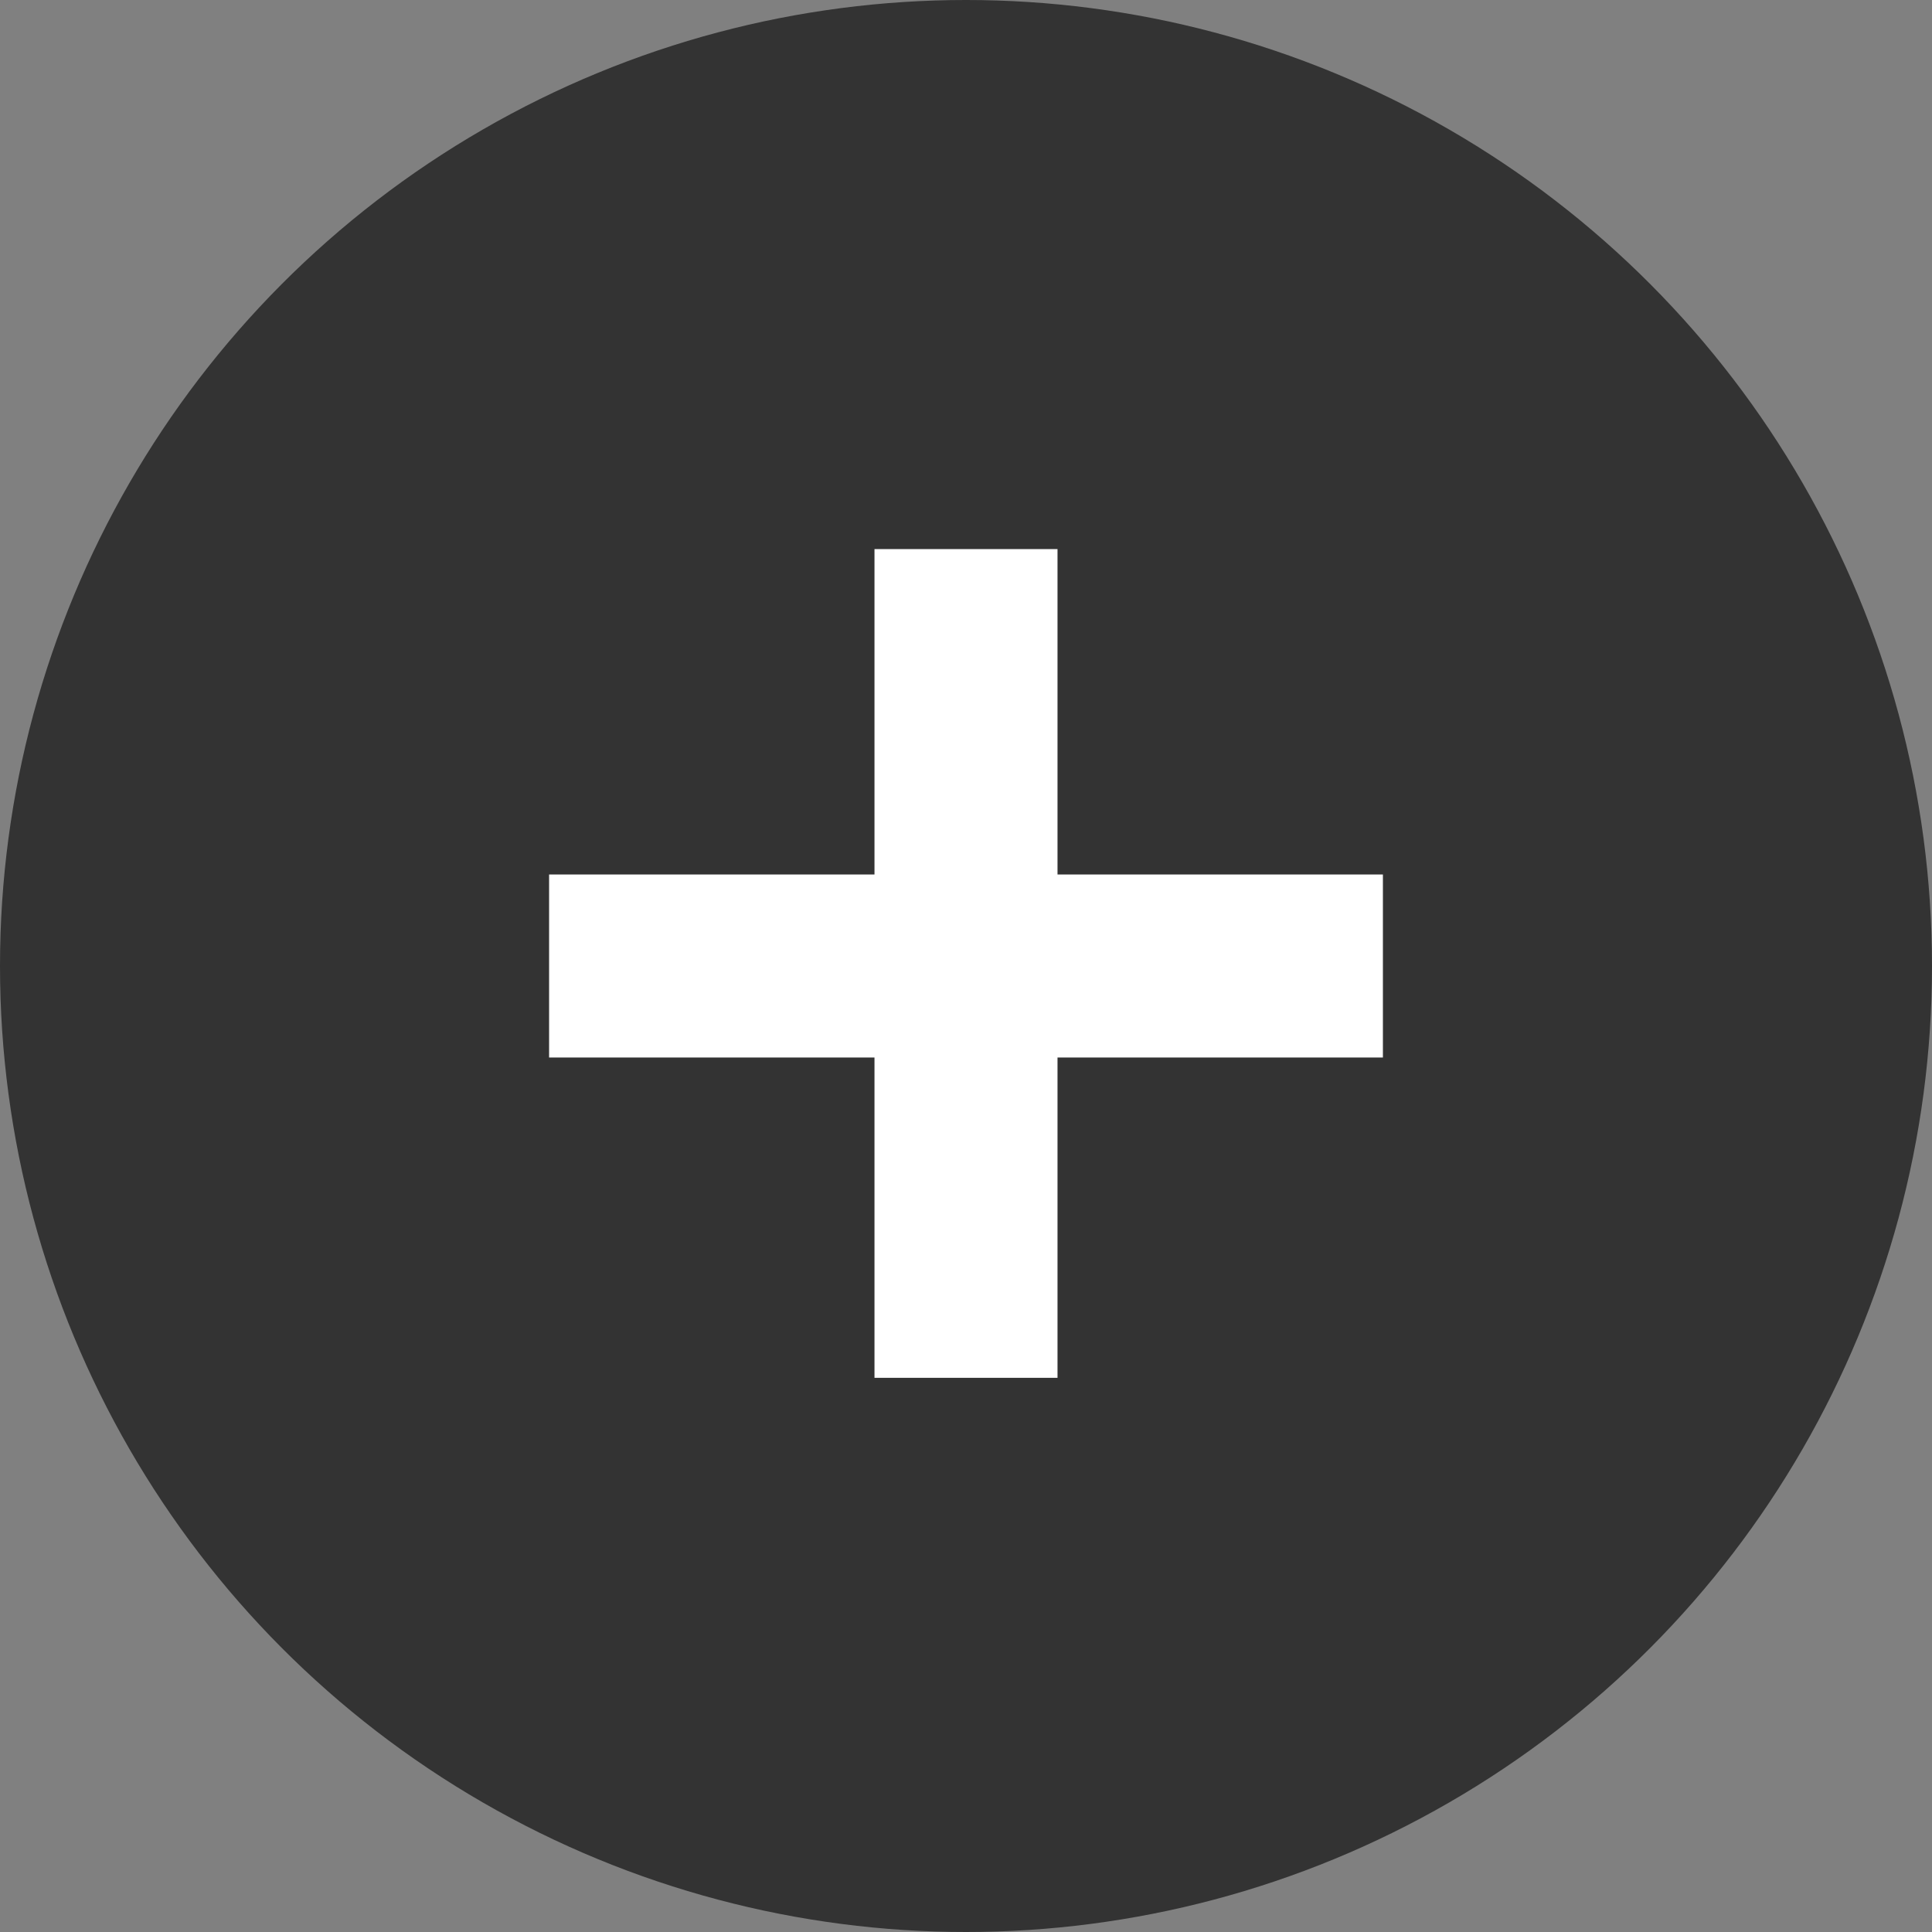
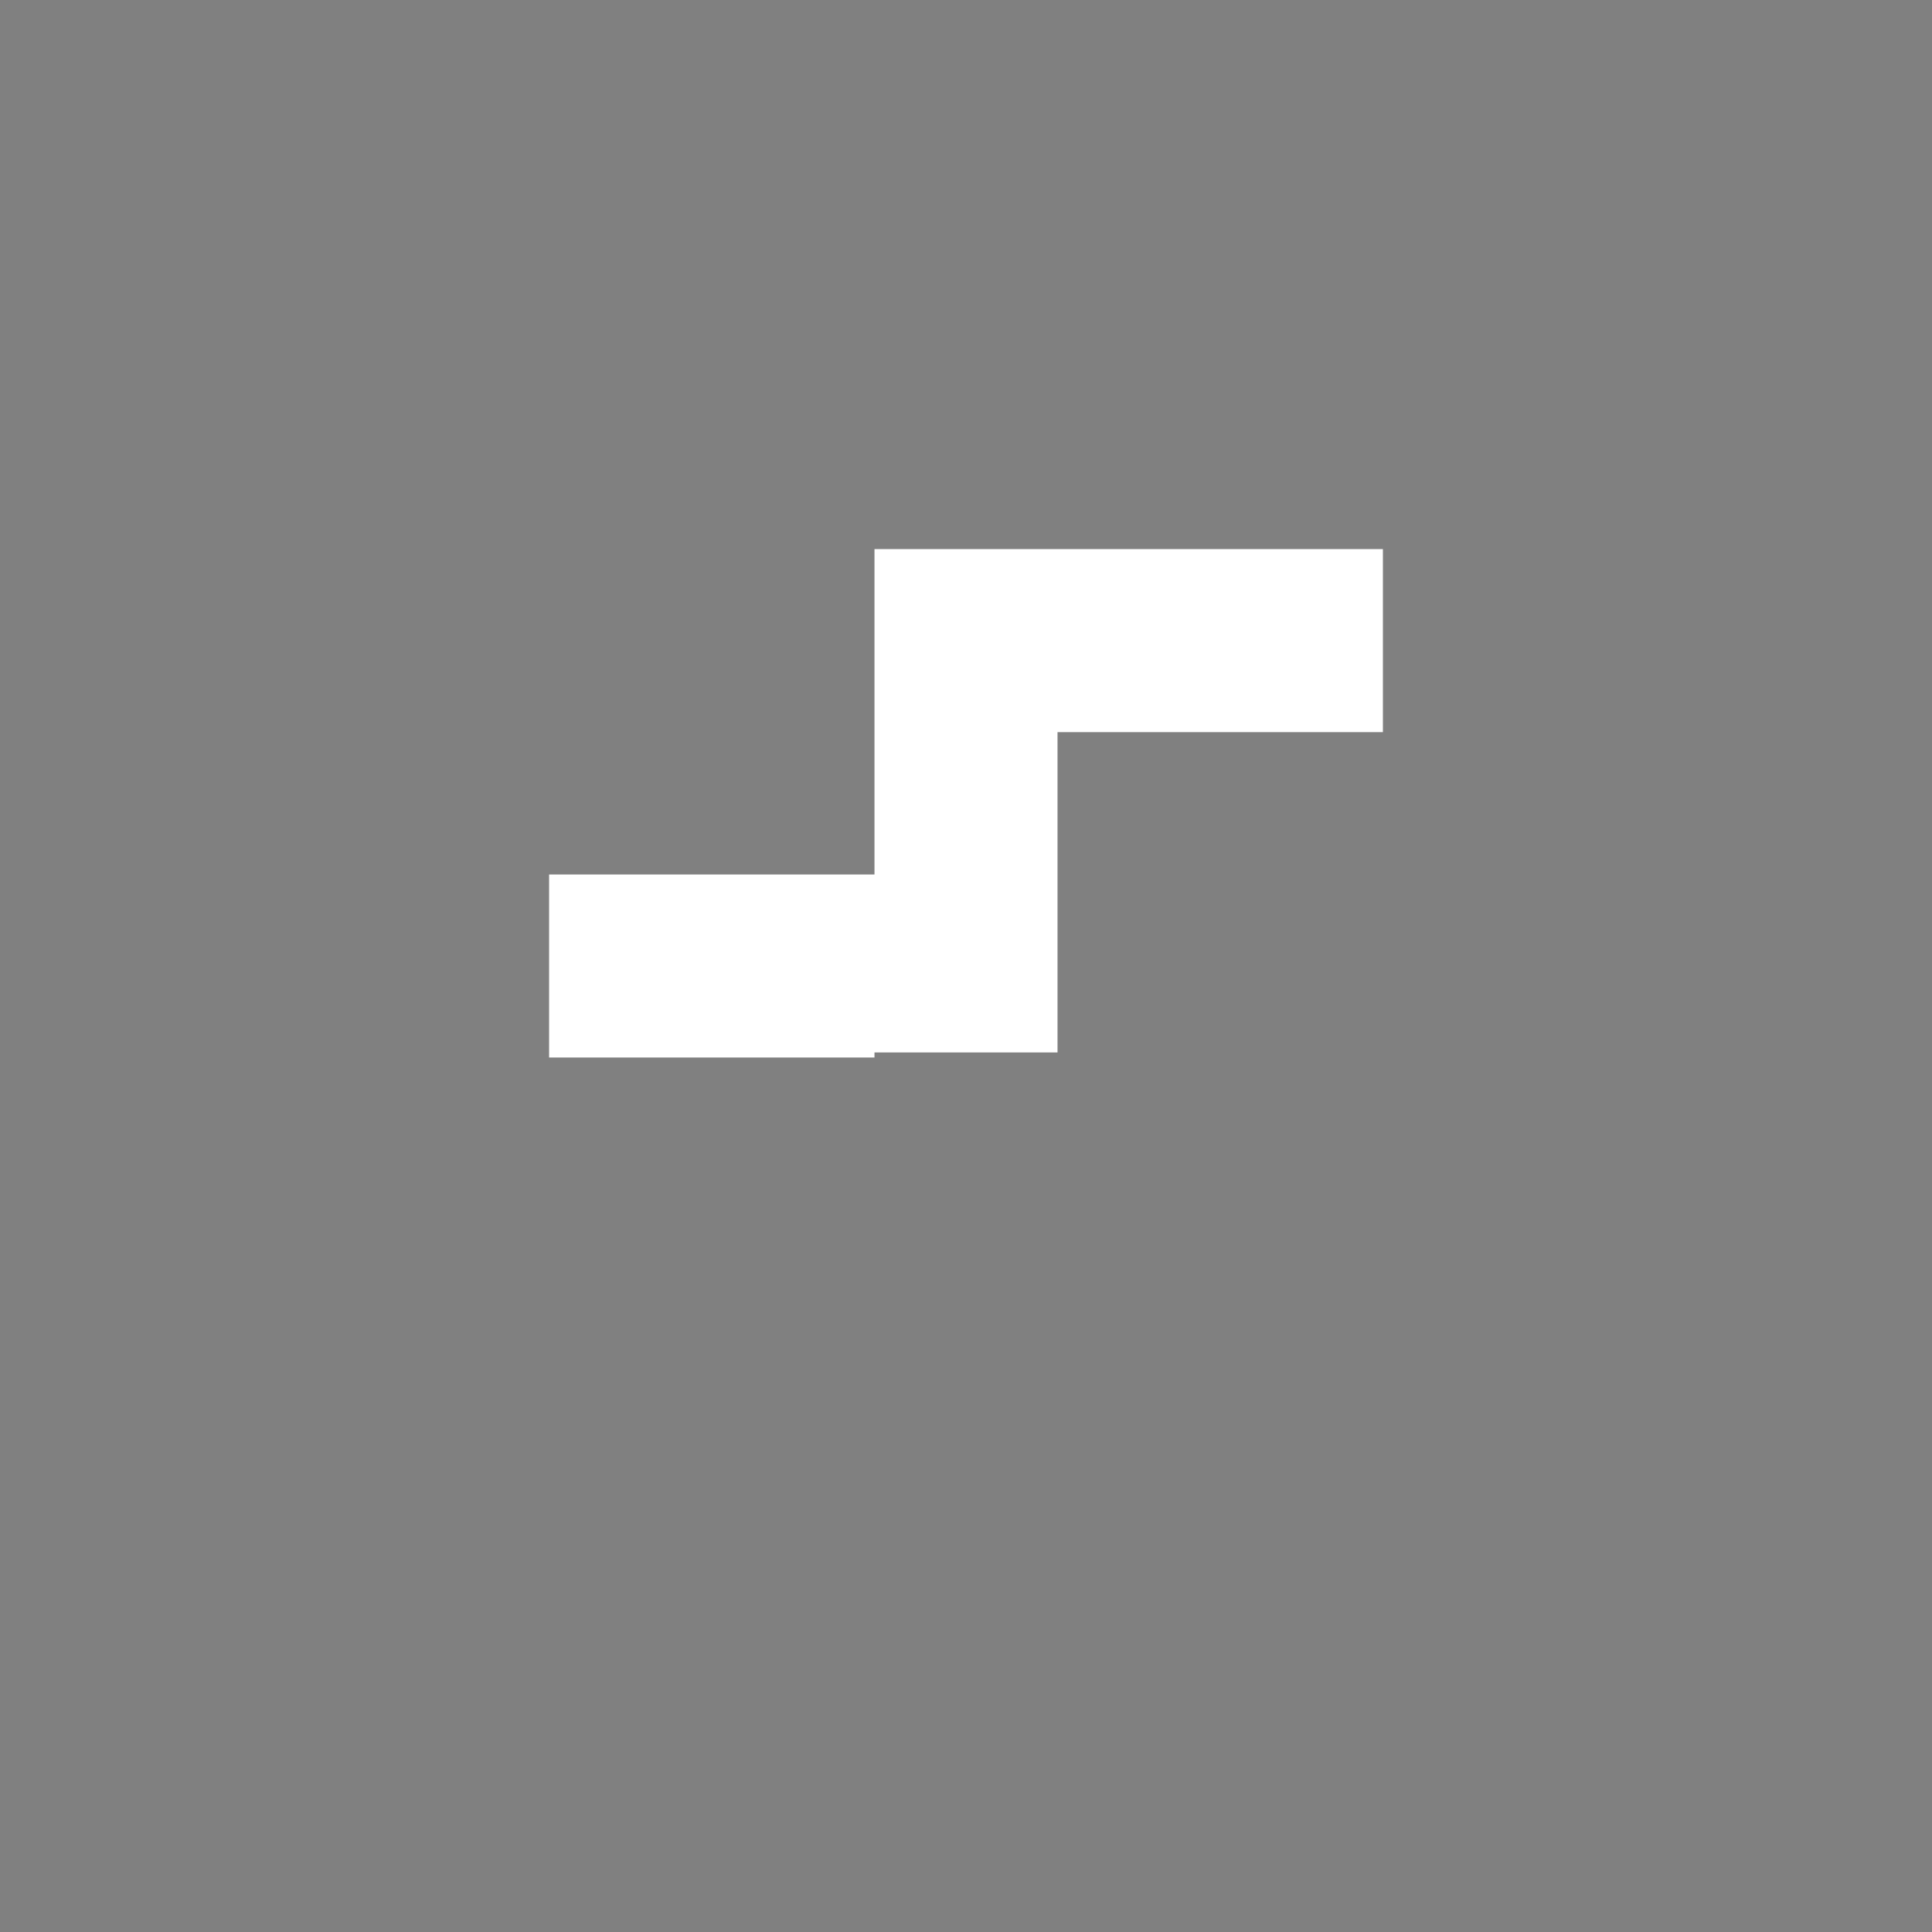
<svg xmlns="http://www.w3.org/2000/svg" version="1.1" id="Layer_1" x="0px" y="0px" viewBox="0 0 38 38" style="enable-background:new 0 0 38 38;" xml:space="preserve">
  <rect x="0" y="0" width="38" height="38" fill="#808080" stroke="none" />
  <style type="text/css">
	.st0{fill:#333333;}
	.st1{fill:#FFFFFF;}
</style>
  <g>
-     <circle class="st0" cx="19" cy="19" r="19" />
    <g>
-       <path class="st1" d="M17.2,20.8h-6.4v-3.6h6.4v-6.4h3.6v6.4h6.4v3.6h-6.4v6.3h-3.6V20.8z" />
+       <path class="st1" d="M17.2,20.8h-6.4v-3.6h6.4v-6.4h3.6h6.4v3.6h-6.4v6.3h-3.6V20.8z" />
    </g>
  </g>
</svg>